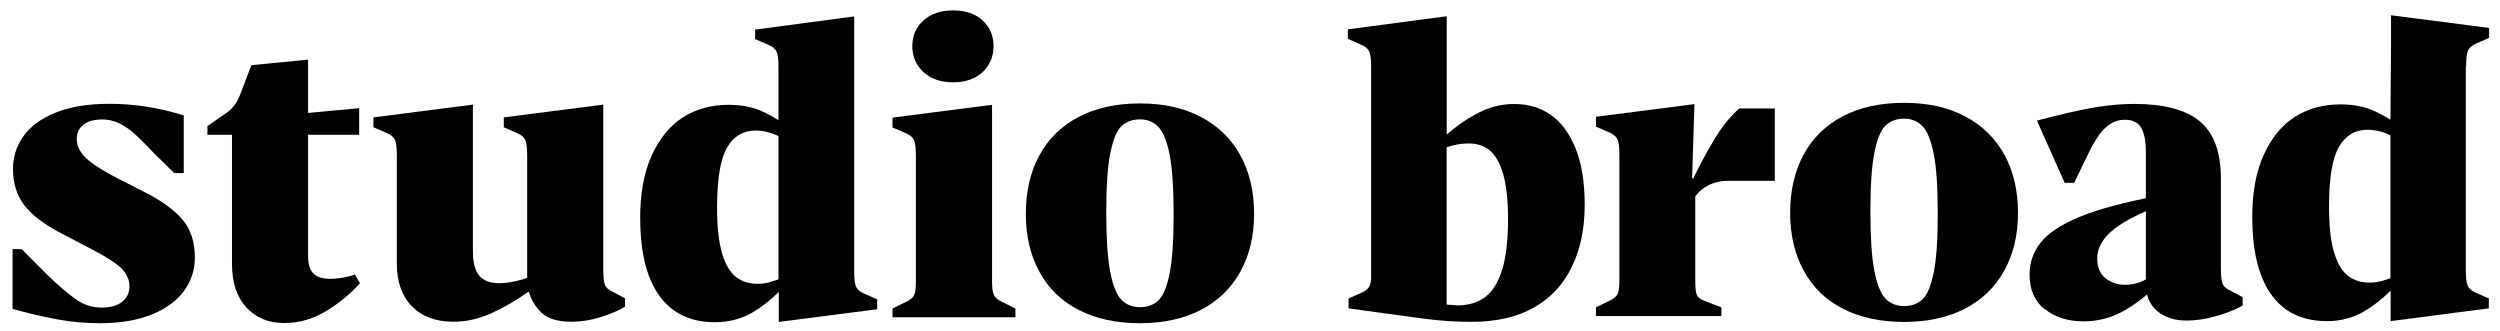
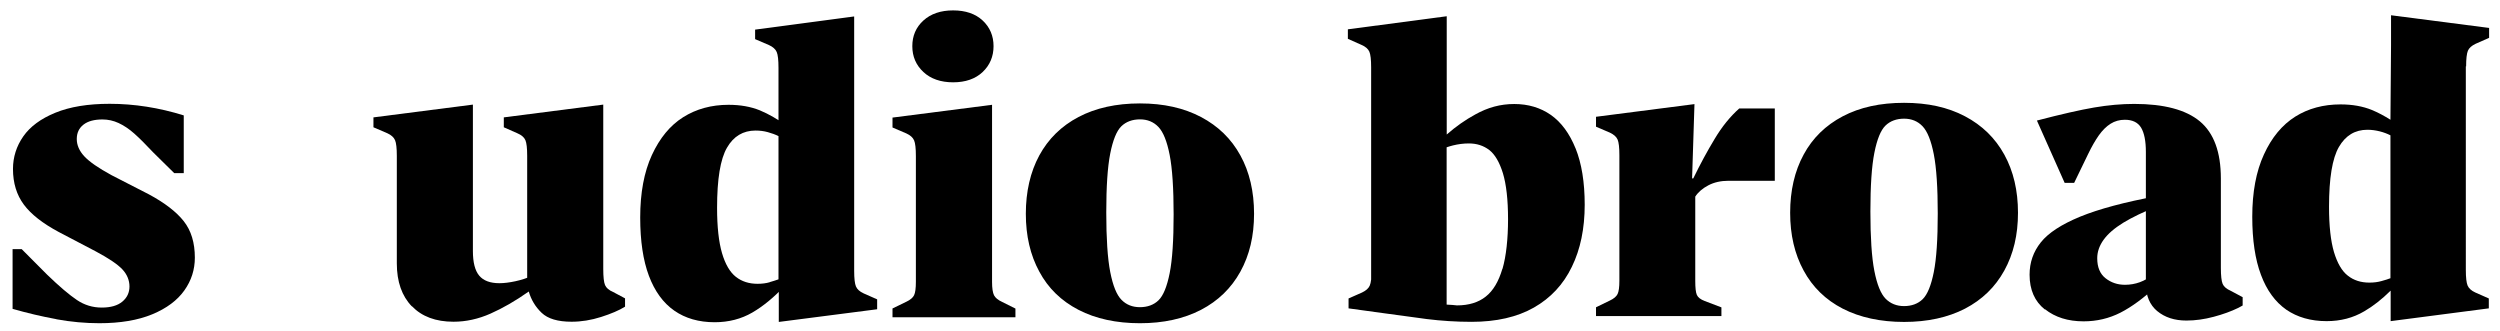
<svg xmlns="http://www.w3.org/2000/svg" id="Layer_1" viewBox="0 0 252.38 33.4">
  <path d="M5.69,32.22c-1.48-.27-2.95-.62-4.42-1.04v-6.03h.92l2.56,2.57c1.25,1.21,2.26,2.06,3.02,2.57.76.51,1.59.76,2.5.76s1.6-.2,2.08-.6.72-.91.72-1.53-.24-1.22-.72-1.73-1.37-1.11-2.68-1.81l-3.76-1.97c-1.6-.86-2.77-1.77-3.5-2.75-.73-.98-1.1-2.18-1.1-3.6,0-1.2.35-2.3,1.04-3.29.69-.99,1.77-1.79,3.24-2.39,1.47-.6,3.29-.9,5.48-.9,2.48,0,4.98.39,7.48,1.17v5.83h-.96l-2.12-2.09c-.75-.8-1.39-1.44-1.92-1.91-.53-.47-1.06-.82-1.58-1.06-.52-.24-1.06-.36-1.62-.36-.83,0-1.47.17-1.92.52-.45.35-.68.83-.68,1.45s.25,1.2.76,1.75,1.43,1.19,2.76,1.91l3.76,1.93c1.6.86,2.77,1.76,3.52,2.71.75.95,1.12,2.18,1.12,3.68,0,1.21-.35,2.31-1.06,3.31-.71,1-1.79,1.81-3.24,2.41-1.45.6-3.24.9-5.34.9-1.41,0-2.86-.13-4.34-.4Z" />
-   <path d="M24.86,31.03c-.96-1.06-1.44-2.52-1.44-4.4v-13.02h-2.48v-.88l1.68-1.17c.4-.24.73-.54,1-.88s.48-.74.64-1.17l1.12-2.93,5.72-.56v5.38l5.16-.48v2.69h-5.16v12.25c0,.8.18,1.39.54,1.75.36.36.93.54,1.7.54.45,0,.91-.05,1.38-.14.47-.09.83-.19,1.1-.3l.52.88c-1.01,1.12-2.18,2.08-3.48,2.85-1.31.78-2.7,1.17-4.16,1.17-1.6,0-2.88-.53-3.84-1.59Z" />
  <path d="M41.58,30.93c-1.01-1.04-1.52-2.49-1.52-4.34v-10.85c0-.78-.06-1.31-.18-1.59-.12-.28-.38-.52-.78-.7l-1.4-.6v-1l10.04-1.29v14.78c0,1.15.21,1.98.64,2.49.43.51,1.11.76,2.04.76.48,0,1.02-.07,1.62-.2.6-.13,1.14-.31,1.62-.52l-.44.64v-12.77c0-.78-.06-1.31-.18-1.59-.12-.28-.39-.52-.82-.7l-1.36-.6v-1l10.04-1.29v16.59c0,.8.06,1.35.18,1.63.12.28.39.52.82.7l1.2.64v.84c-.61.38-1.42.72-2.42,1.04-1,.32-1.99.48-2.98.48-1.39,0-2.39-.3-3.02-.9-.63-.6-1.06-1.32-1.3-2.15-1.33.94-2.62,1.68-3.86,2.23-1.24.55-2.49.82-3.74.82-1.79,0-3.19-.52-4.2-1.57Z" />
  <path d="M78.63,28.52l.64.28c-1.09,1.18-2.2,2.1-3.32,2.75s-2.39.98-3.8.98c-1.6,0-2.96-.39-4.08-1.17-1.12-.78-1.97-1.95-2.56-3.51-.59-1.57-.88-3.53-.88-5.89,0-2.49.39-4.59,1.18-6.31.79-1.71,1.84-2.99,3.16-3.82,1.32-.83,2.85-1.25,4.58-1.25,1.2,0,2.25.19,3.16.56.91.38,1.81.9,2.72,1.57l-.84.44v-6.31c0-.78-.06-1.31-.18-1.59-.12-.28-.38-.52-.78-.7l-1.4-.6v-.96l10-1.33v25.67c0,.78.06,1.31.18,1.59.12.28.38.52.78.7l1.36.6v1l-9.93,1.28v-4.02ZM77.71,28.48c.37-.11.67-.2.88-.28v-14.46c-.32-.16-.68-.29-1.08-.4-.4-.11-.81-.16-1.24-.16-1.25,0-2.22.58-2.88,1.73-.67,1.15-1,3.17-1,6.07,0,1.93.17,3.45.5,4.58.33,1.12.8,1.92,1.4,2.39.6.47,1.33.7,2.18.7.45,0,.87-.05,1.24-.16Z" />
  <path d="M90.1,31.14l1.4-.68c.4-.19.66-.41.78-.66.12-.25.18-.7.18-1.35v-12.69c0-.78-.06-1.31-.18-1.59-.12-.28-.38-.52-.78-.7l-1.4-.6v-1l10.05-1.29v17.88c0,.64.07,1.09.2,1.35.13.25.4.48.8.66l1.36.68v.88h-12.41v-.88ZM93.22,7.27c-.75-.7-1.12-1.57-1.12-2.61s.37-1.91,1.12-2.59c.75-.68,1.75-1.02,3-1.02s2.25.34,2.98,1.02,1.1,1.55,1.1,2.59-.37,1.92-1.1,2.61-1.73,1.04-2.98,1.04-2.26-.35-3-1.04Z" />
  <path d="M108.88,31.28c-1.74-.9-3.06-2.18-3.96-3.86-.91-1.67-1.36-3.62-1.36-5.84s.45-4.21,1.36-5.89c.91-1.67,2.23-2.97,3.96-3.88,1.73-.91,3.8-1.37,6.2-1.37s4.43.46,6.16,1.37c1.73.91,3.06,2.2,3.98,3.88.92,1.67,1.38,3.64,1.38,5.89s-.46,4.17-1.38,5.84c-.92,1.67-2.25,2.96-3.98,3.86-1.74.9-3.79,1.35-6.16,1.35s-4.47-.45-6.2-1.35ZM116.96,30.31c.48-.47.85-1.38,1.12-2.73.27-1.35.4-3.33.4-5.93s-.13-4.63-.4-6.01c-.27-1.38-.65-2.32-1.14-2.83-.49-.51-1.11-.76-1.86-.76s-1.4.23-1.88.7-.85,1.39-1.12,2.75c-.27,1.37-.4,3.35-.4,5.95s.13,4.63.4,6.01c.27,1.38.65,2.32,1.14,2.81.49.5,1.11.74,1.86.74s1.4-.23,1.88-.7Z" />
  <path d="M159.06,14.99c-.62-1.53-1.45-2.65-2.5-3.39-1.05-.73-2.28-1.1-3.69-1.1s-2.67.35-3.93,1.05c-1.01.55-1.97,1.22-2.89,2.03V1.64l-9.98,1.32v.96l1.35.6c.43.18.7.42.82.7.12.28.18.81.18,1.58v21.42c-.03.27-.08.47-.14.61-.12.28-.38.51-.78.7l-1.36.6v1c2.35.32,4.68.65,7.03.96.29.04.58.08.87.12,1.46.18,2.97.28,4.52.28,2.5,0,4.6-.48,6.29-1.44,1.69-.96,2.97-2.33,3.83-4.11.87-1.78,1.3-3.87,1.3-6.27,0-2.27-.31-4.17-.92-5.69ZM151.67,27.13c-.38,1.29-.93,2.22-1.68,2.81-.74.59-1.71.89-2.91.89-.24-.03-.59-.06-1.04-.08v-15.88c.2-.07.41-.13.64-.19.53-.13,1.06-.2,1.6-.2.8,0,1.48.22,2.06.66.57.44,1.03,1.22,1.38,2.34.34,1.12.52,2.67.52,4.65s-.19,3.73-.56,5.01Z" />
  <path d="M161.12,31.02l1.4-.68c.4-.19.66-.41.78-.66.12-.25.18-.7.18-1.34v-12.67c0-.77-.06-1.3-.18-1.58-.12-.28-.38-.51-.78-.7l-1.4-.6v-1l9.94-1.28-.24,7.5h.12c.69-1.42,1.41-2.75,2.16-3.99.74-1.24,1.57-2.26,2.48-3.07h3.59v7.3h-4.67c-.77,0-1.45.15-2.04.46-.59.31-1.03.69-1.32,1.14v8.5c0,.7.05,1.17.16,1.42.11.25.37.46.8.62l1.68.64v.88h-12.66v-.88Z" />
  <path d="M186.03,31.16c-1.73-.89-3.05-2.18-3.95-3.85-.91-1.67-1.36-3.61-1.36-5.83s.45-4.2,1.36-5.87c.9-1.67,2.22-2.96,3.95-3.87,1.73-.91,3.79-1.36,6.19-1.36s4.42.45,6.15,1.36c1.73.91,3.05,2.2,3.97,3.87.92,1.67,1.38,3.63,1.38,5.87s-.46,4.16-1.38,5.83c-.92,1.67-2.24,2.95-3.97,3.85-1.73.89-3.78,1.34-6.15,1.34s-4.46-.45-6.19-1.34ZM194.1,30.2c.48-.47.85-1.38,1.12-2.73.27-1.35.4-3.32.4-5.91s-.13-4.62-.4-5.99c-.27-1.38-.65-2.32-1.14-2.83-.49-.51-1.11-.76-1.86-.76s-1.4.23-1.88.7c-.48.47-.85,1.38-1.12,2.75-.27,1.36-.4,3.34-.4,5.93s.13,4.62.4,5.99c.27,1.38.65,2.31,1.14,2.81.49.49,1.11.74,1.86.74s1.4-.23,1.88-.7Z" />
  <path d="M206.43,31.24c-1.02-.81-1.54-1.98-1.54-3.51,0-1.23.38-2.32,1.14-3.27.76-.95,2.08-1.81,3.97-2.59,1.89-.77,4.49-1.47,7.79-2.08v1.04c-1.41.56-2.56,1.12-3.45,1.66-.89.55-1.55,1.12-1.98,1.72-.43.6-.64,1.22-.64,1.86,0,.91.28,1.58.84,2.02.56.44,1.21.66,1.96.66.53,0,1.03-.09,1.5-.26.47-.17.96-.46,1.5-.86l.6.84-.4.4c-1.28,1.2-2.5,2.1-3.65,2.69-1.16.59-2.4.88-3.73.88-1.57,0-2.87-.41-3.89-1.22ZM217.79,31.42c-.77-.64-1.16-1.56-1.16-2.77v-13.31c0-1.1-.16-1.91-.48-2.45-.32-.53-.87-.8-1.64-.8-.53,0-1.01.13-1.44.4-.43.27-.82.66-1.18,1.16-.36.51-.73,1.15-1.1,1.92l-1.4,2.89h-.96l-2.8-6.29c2.45-.64,4.38-1.08,5.79-1.32,1.41-.24,2.76-.36,4.03-.36,3.01,0,5.22.59,6.63,1.76,1.41,1.18,2.12,3.1,2.12,5.77v9.02c0,.8.06,1.34.18,1.62.12.28.39.51.82.7l1.2.64v.84l-.44.24c-.72.35-1.54.65-2.48.9-.93.25-1.85.38-2.76.38-1.2,0-2.18-.32-2.95-.96Z" />
  <path d="M249.14,5.12c.12-.28.38-.51.78-.7l1.36-.6v-1l-9.9-1.28v3.02c-.02,2.51-.04,5.02-.06,7.53-.63-.4-1.25-.73-1.88-.99-.91-.37-1.96-.56-3.16-.56-1.73,0-3.26.41-4.58,1.24-1.31.83-2.37,2.1-3.15,3.81-.79,1.71-1.18,3.81-1.18,6.29,0,2.35.29,4.31.88,5.87.58,1.56,1.44,2.73,2.55,3.51,1.12.77,2.48,1.16,4.08,1.16,1.41,0,2.67-.33,3.79-.99.9-.52,1.79-1.22,2.67-2.09v3.08l9.91-1.29v-1l-1.36-.6c-.4-.18-.66-.42-.78-.7-.12-.28-.18-.81-.18-1.58V6.71s-.02,0-.03-.01h.06c0-.76.06-1.29.18-1.58ZM241.31,28.09c-.21.08-.5.18-.88.28-.38.11-.79.16-1.24.16-.85,0-1.58-.23-2.17-.7-.6-.46-1.06-1.26-1.4-2.38-.33-1.12-.5-2.64-.5-4.57,0-2.88.33-4.9,1-6.05.67-1.15,1.62-1.73,2.88-1.73.42,0,.84.06,1.24.16s.76.24,1.08.4v14.43Z" />
</svg>